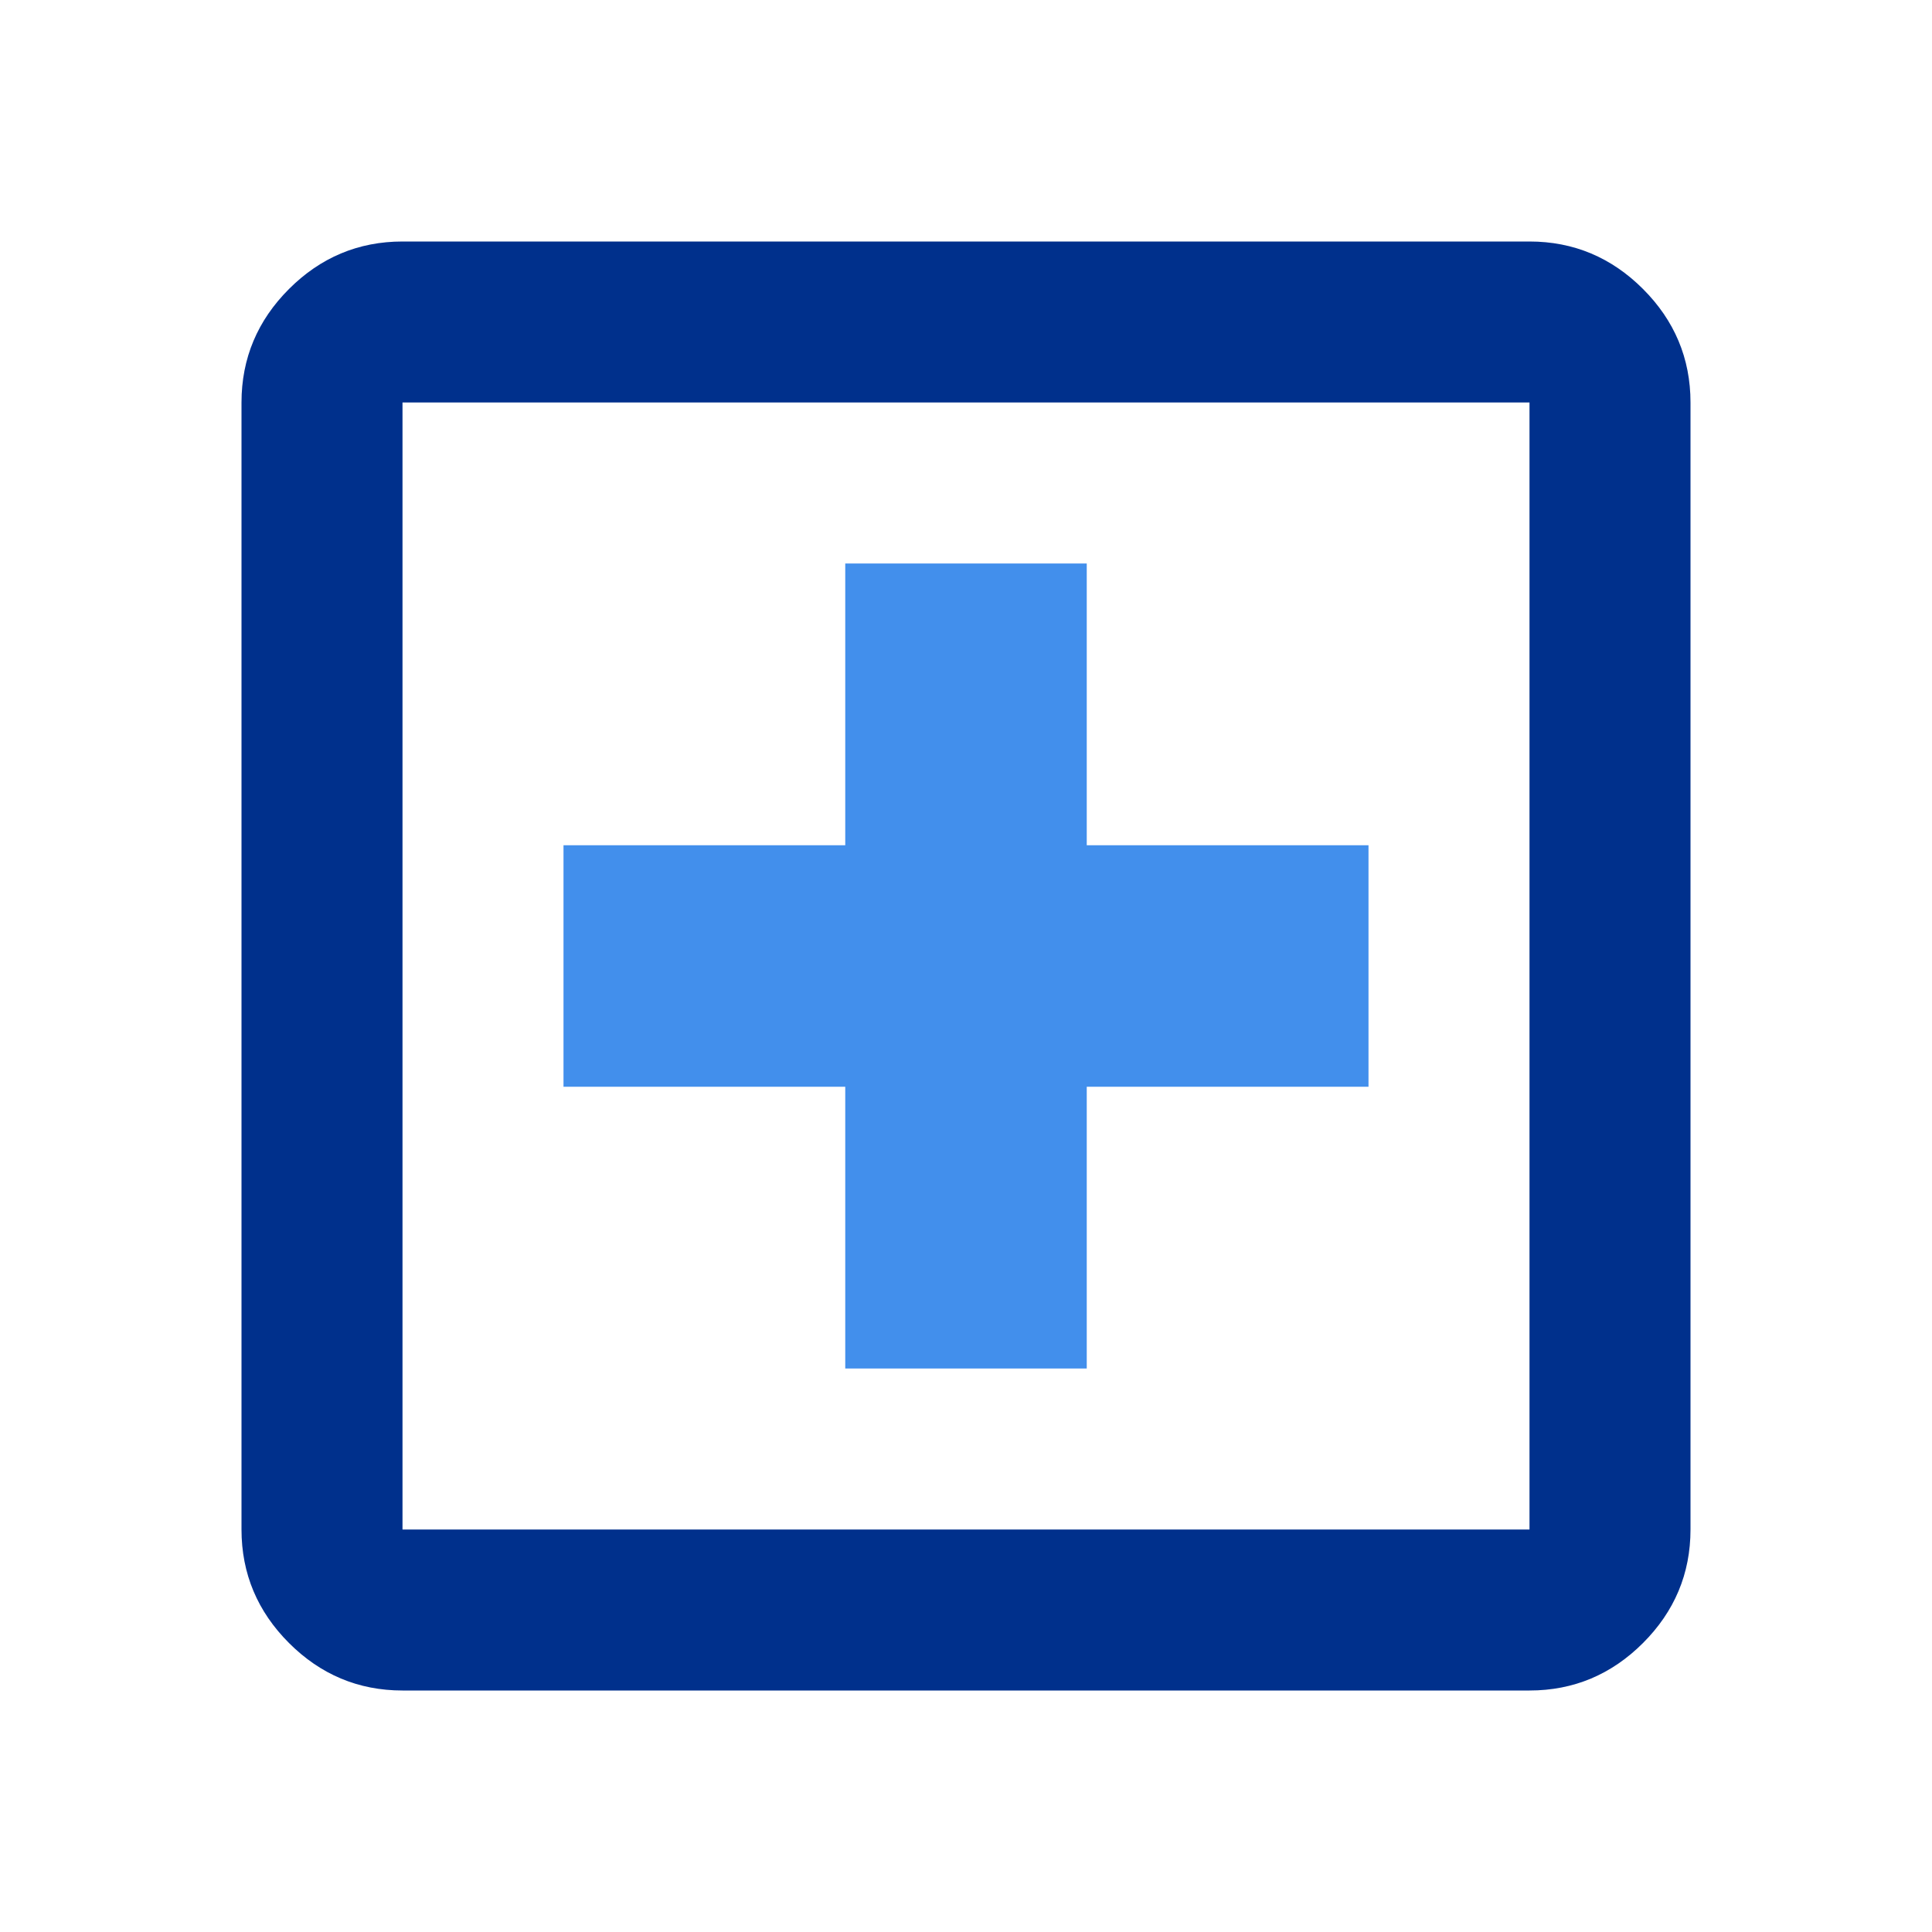
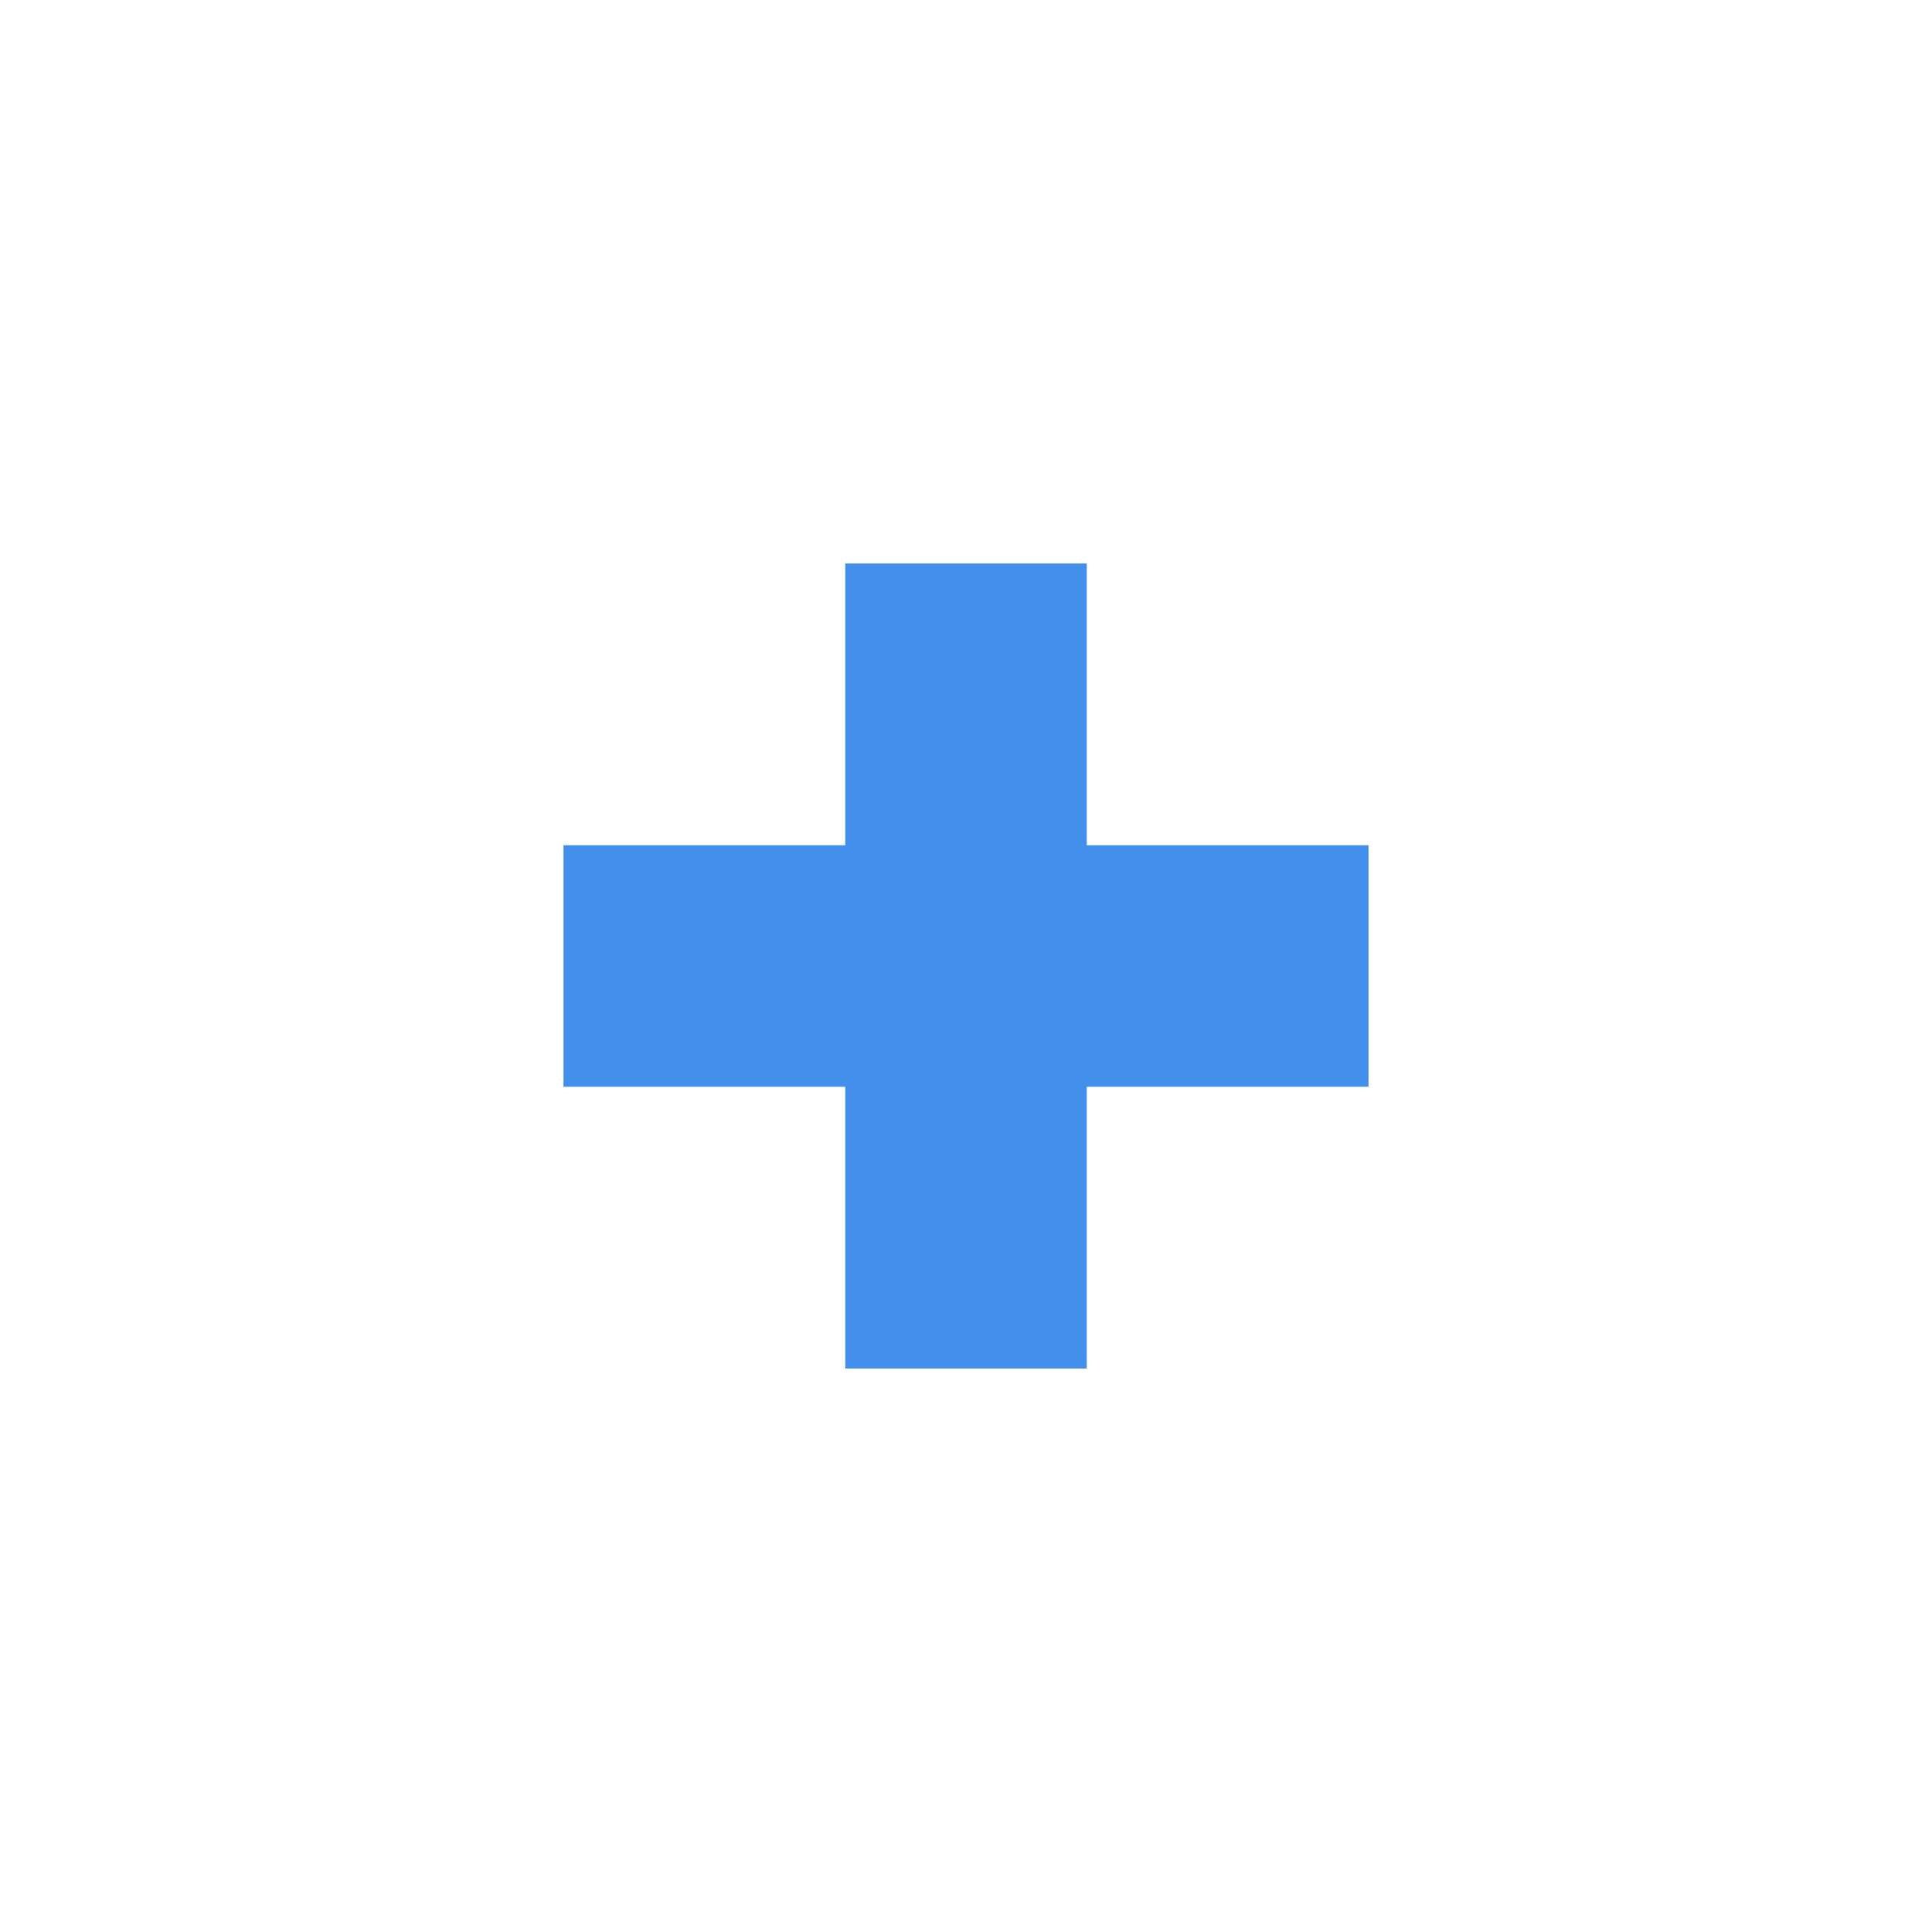
<svg xmlns="http://www.w3.org/2000/svg" width="24" height="24" viewBox="0 0 24 24" fill="none">
-   <path d="M10.5 17H13.5V13.5H17V10.5H13.5V7H10.5V10.5H7V13.5H10.5V17Z" fill="#428FEC" />
-   <path d="M5 21C4.45 21 3.98 20.8 3.59 20.41C3.2 20.02 3 19.55 3 19V5C3 4.45 3.2 3.98 3.59 3.59C3.98 3.2 4.45 3 5 3H19C19.55 3 20.02 3.2 20.41 3.59C20.8 3.98 21 4.45 21 5V19C21 19.55 20.8 20.02 20.41 20.41C20.02 20.8 19.55 21 19 21H5ZM5 19H19V5H5V19Z" fill="#00308C" />
+   <path d="M10.5 17H13.5V13.5H17V10.5H13.5V7H10.5V10.5H7V13.5H10.5Z" fill="#428FEC" />
</svg>